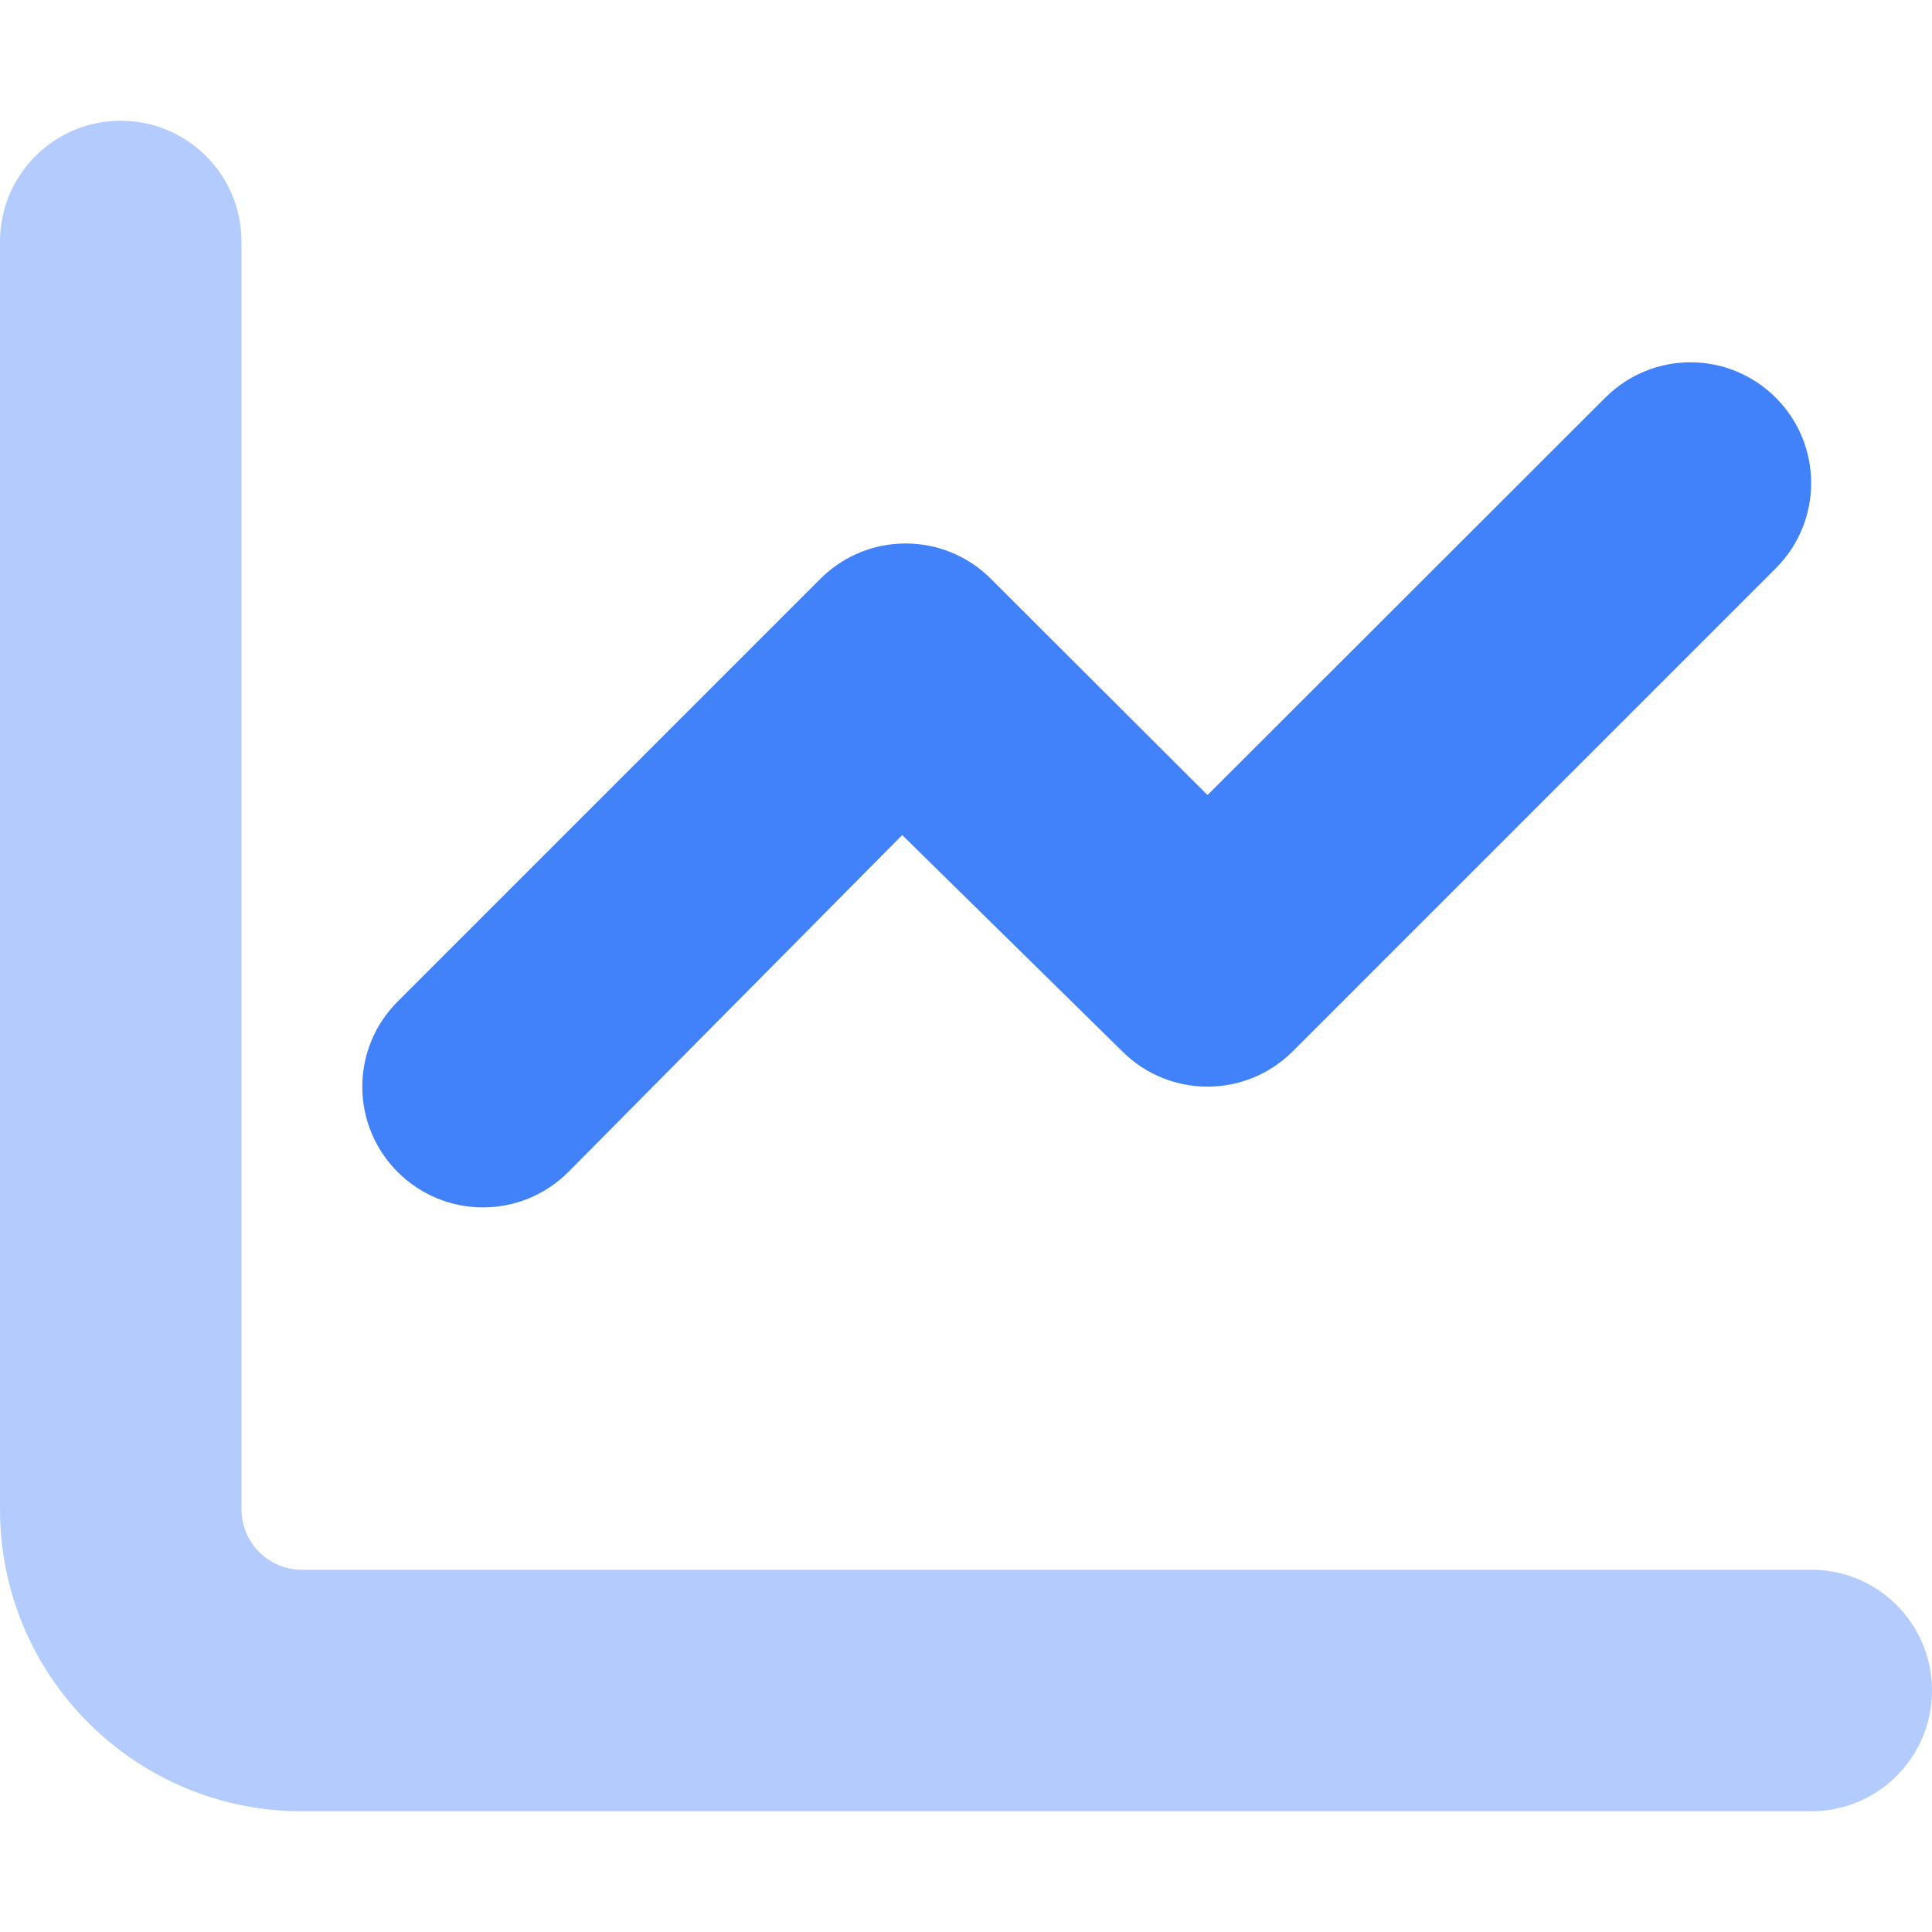
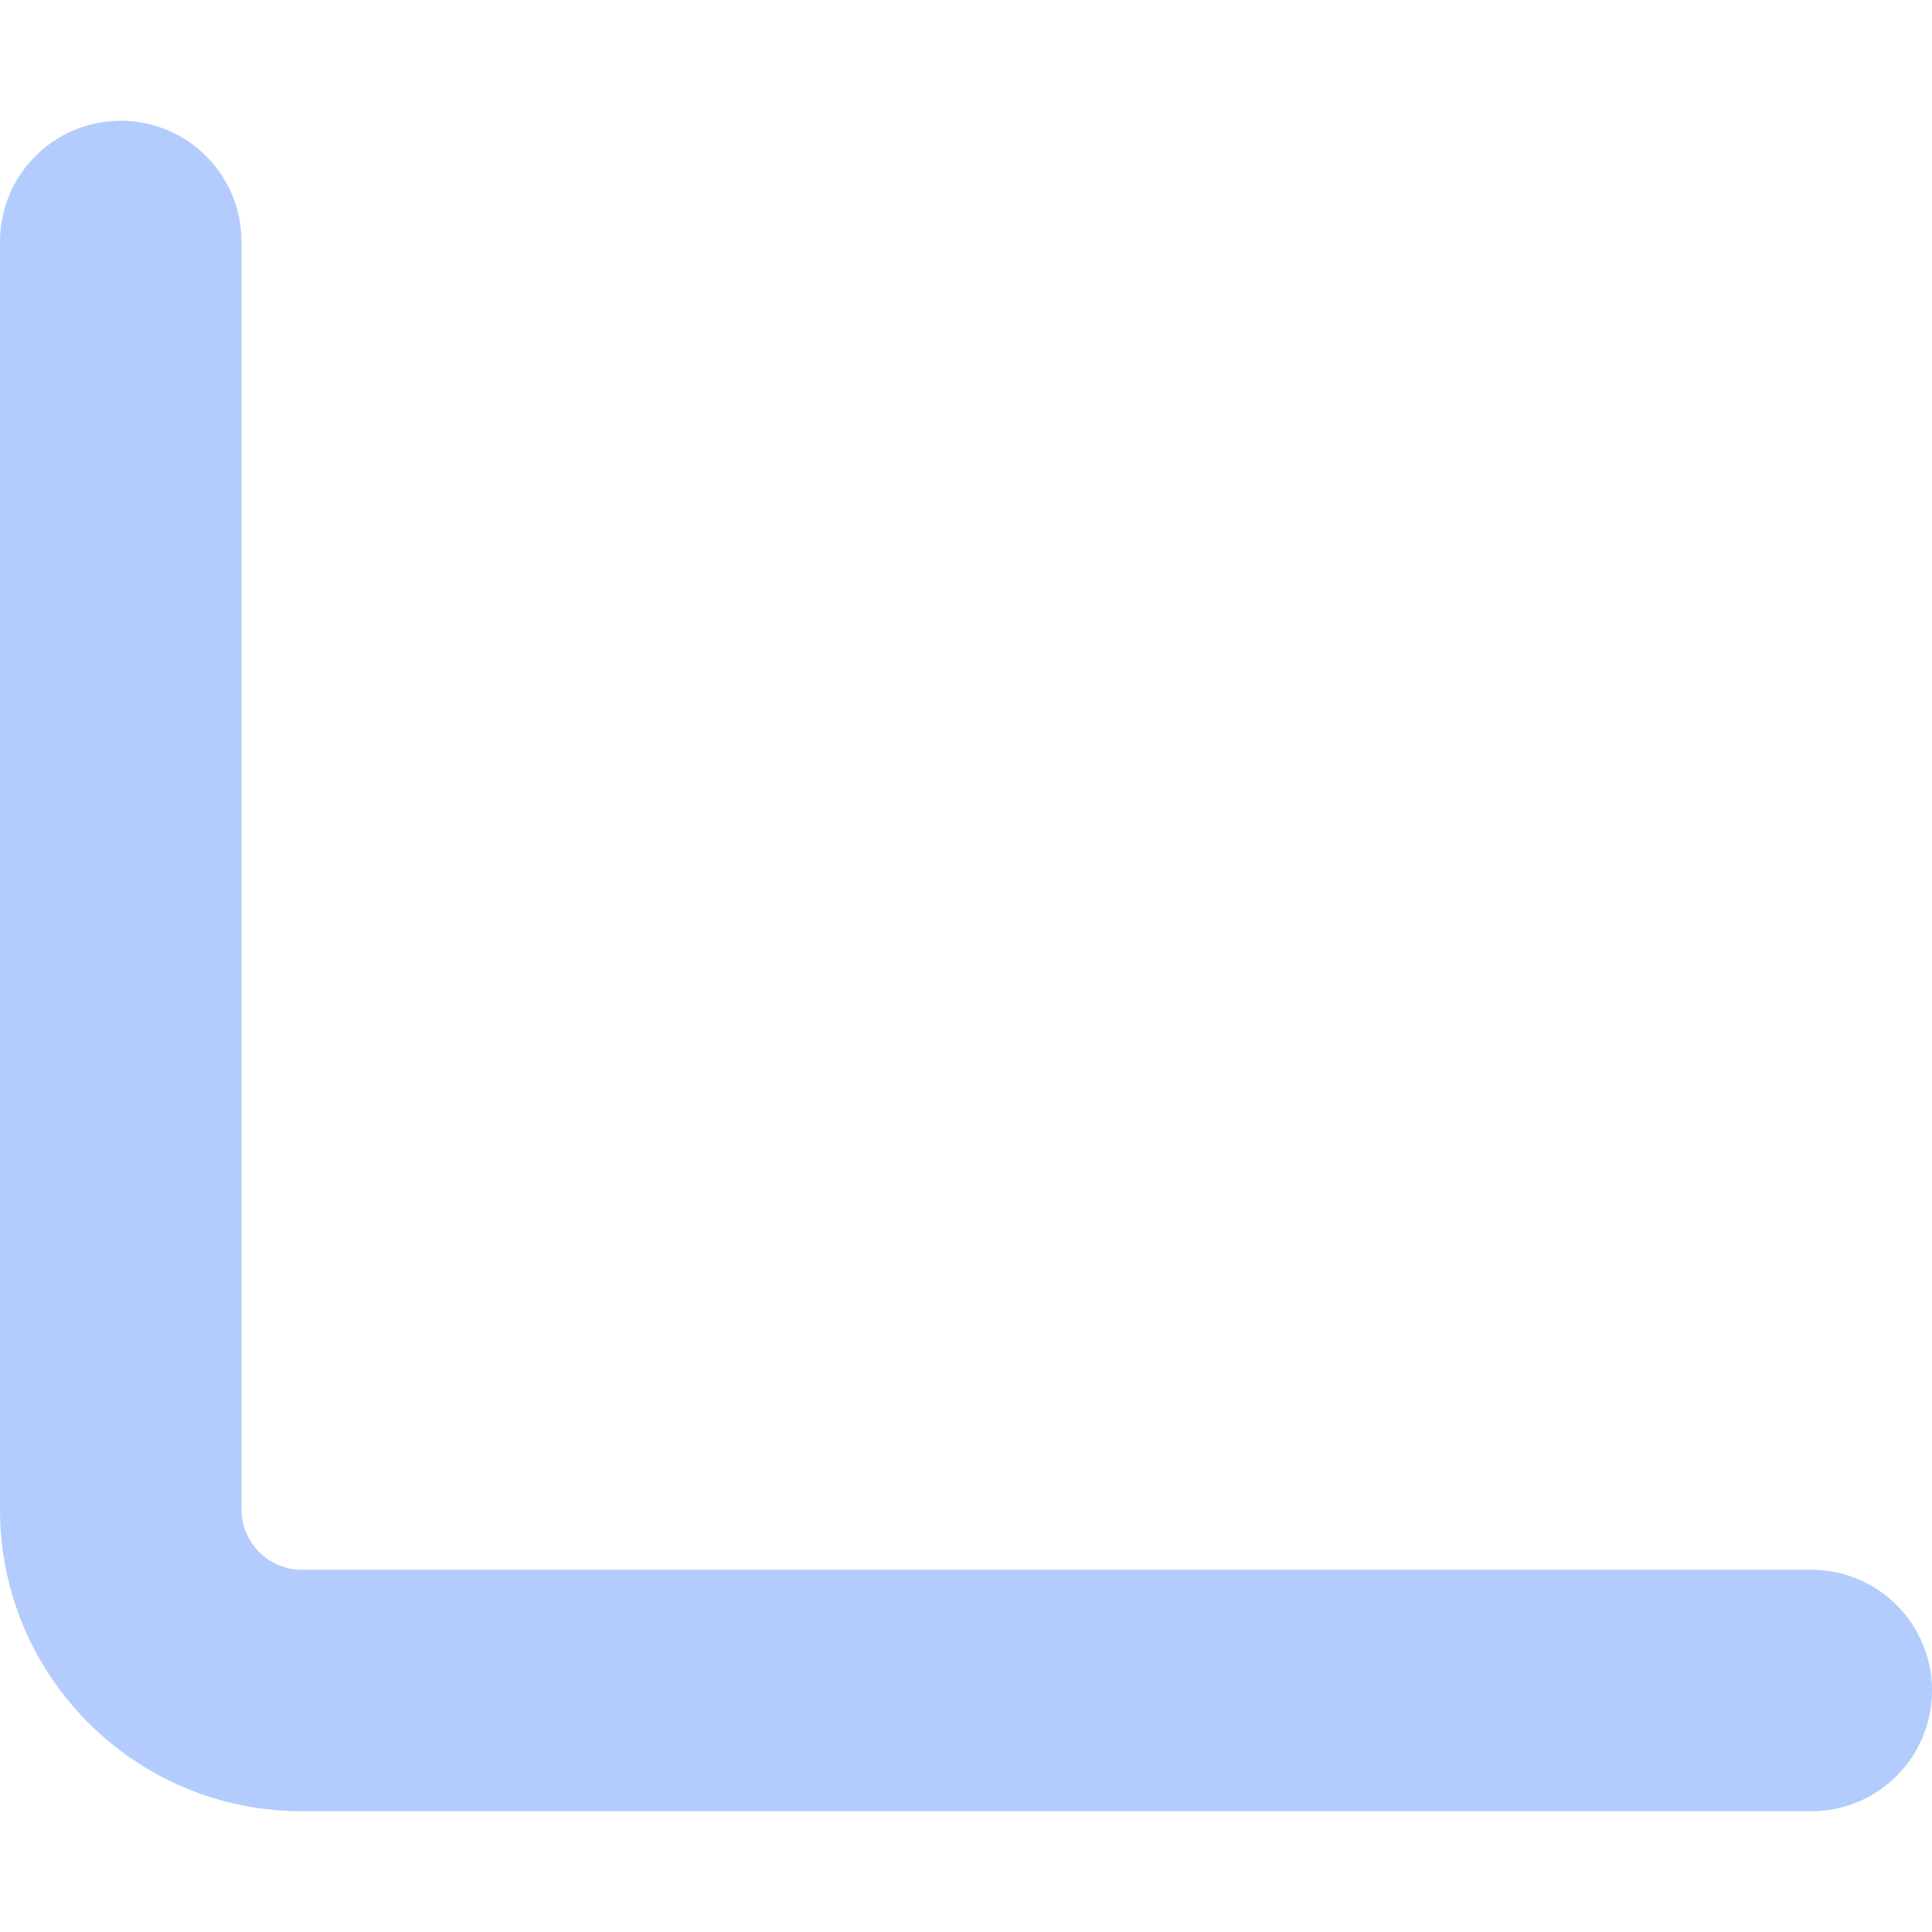
<svg xmlns="http://www.w3.org/2000/svg" width="100" height="100" viewBox="0 0 100 100" fill="none">
-   <path d="M91.914 20.586C94.356 23.027 94.356 26.973 91.914 29.414L66.914 54.414C64.473 56.855 60.527 56.855 58.086 54.414L46.699 43.223L29.414 60.664C26.973 63.105 23.027 63.105 20.586 60.664C18.141 58.223 18.141 54.277 20.586 51.836L42.461 29.961C44.902 27.52 48.848 27.52 51.289 29.961L62.5 41.152L83.086 20.586C85.527 18.141 89.473 18.141 91.914 20.586Z" fill="#4181FA" />
  <path opacity="0.4" d="M6.25 6.25C9.701 6.25 12.5 9.049 12.5 12.5V78.125C12.5 79.844 13.898 81.25 15.625 81.25H93.75C97.207 81.25 100 84.043 100 87.5C100 90.957 97.207 93.75 93.75 93.75H15.625C6.996 93.75 0 86.758 0 78.125V12.5C0 9.049 2.799 6.25 6.25 6.25Z" fill="#4181FA" />
</svg>